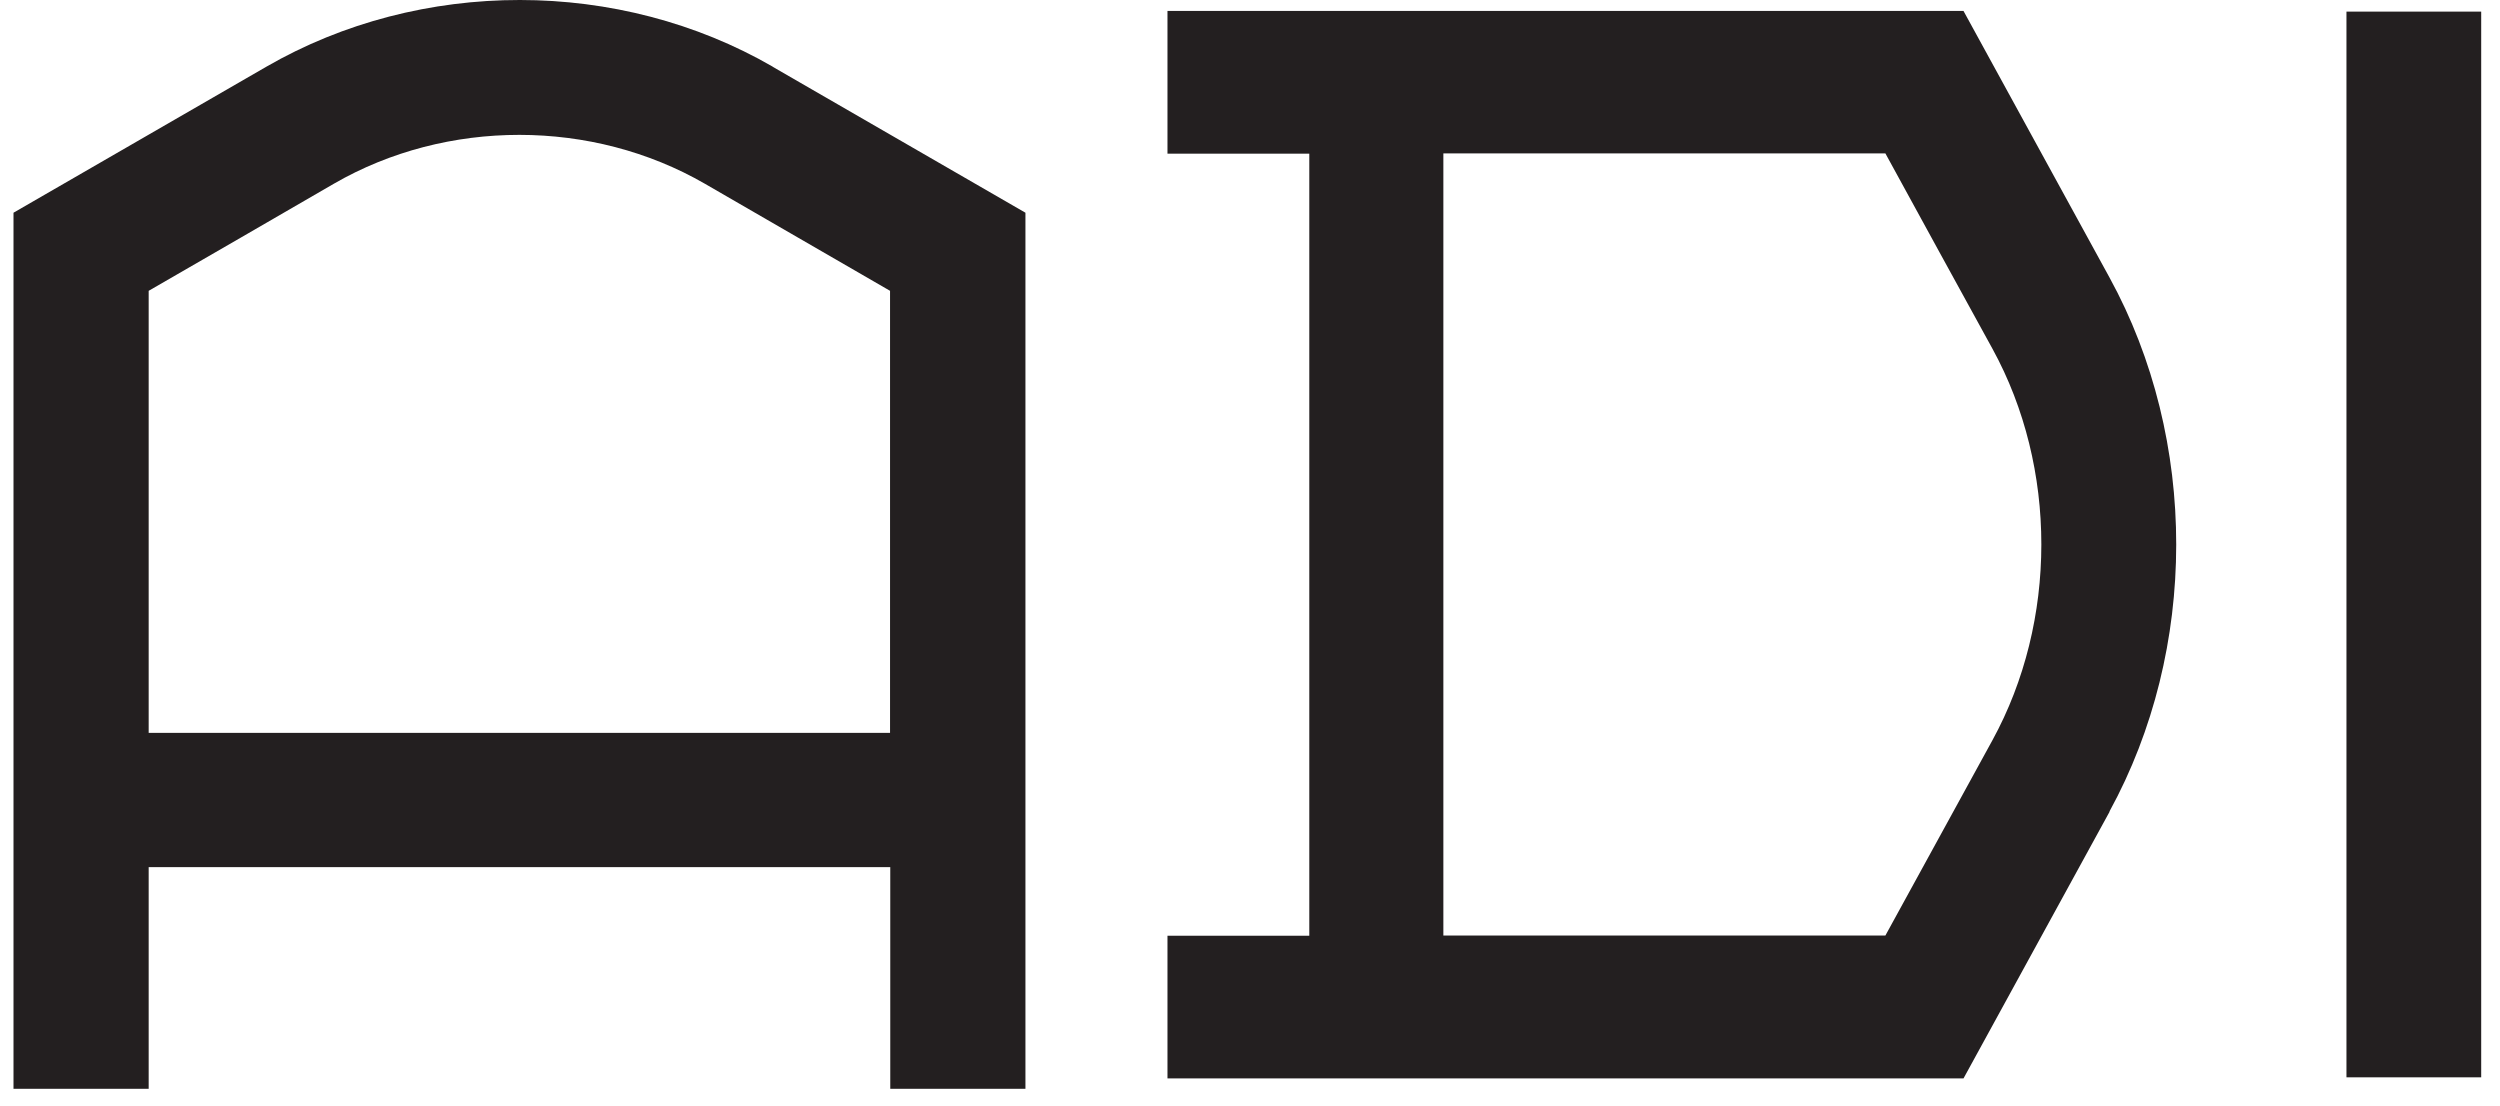
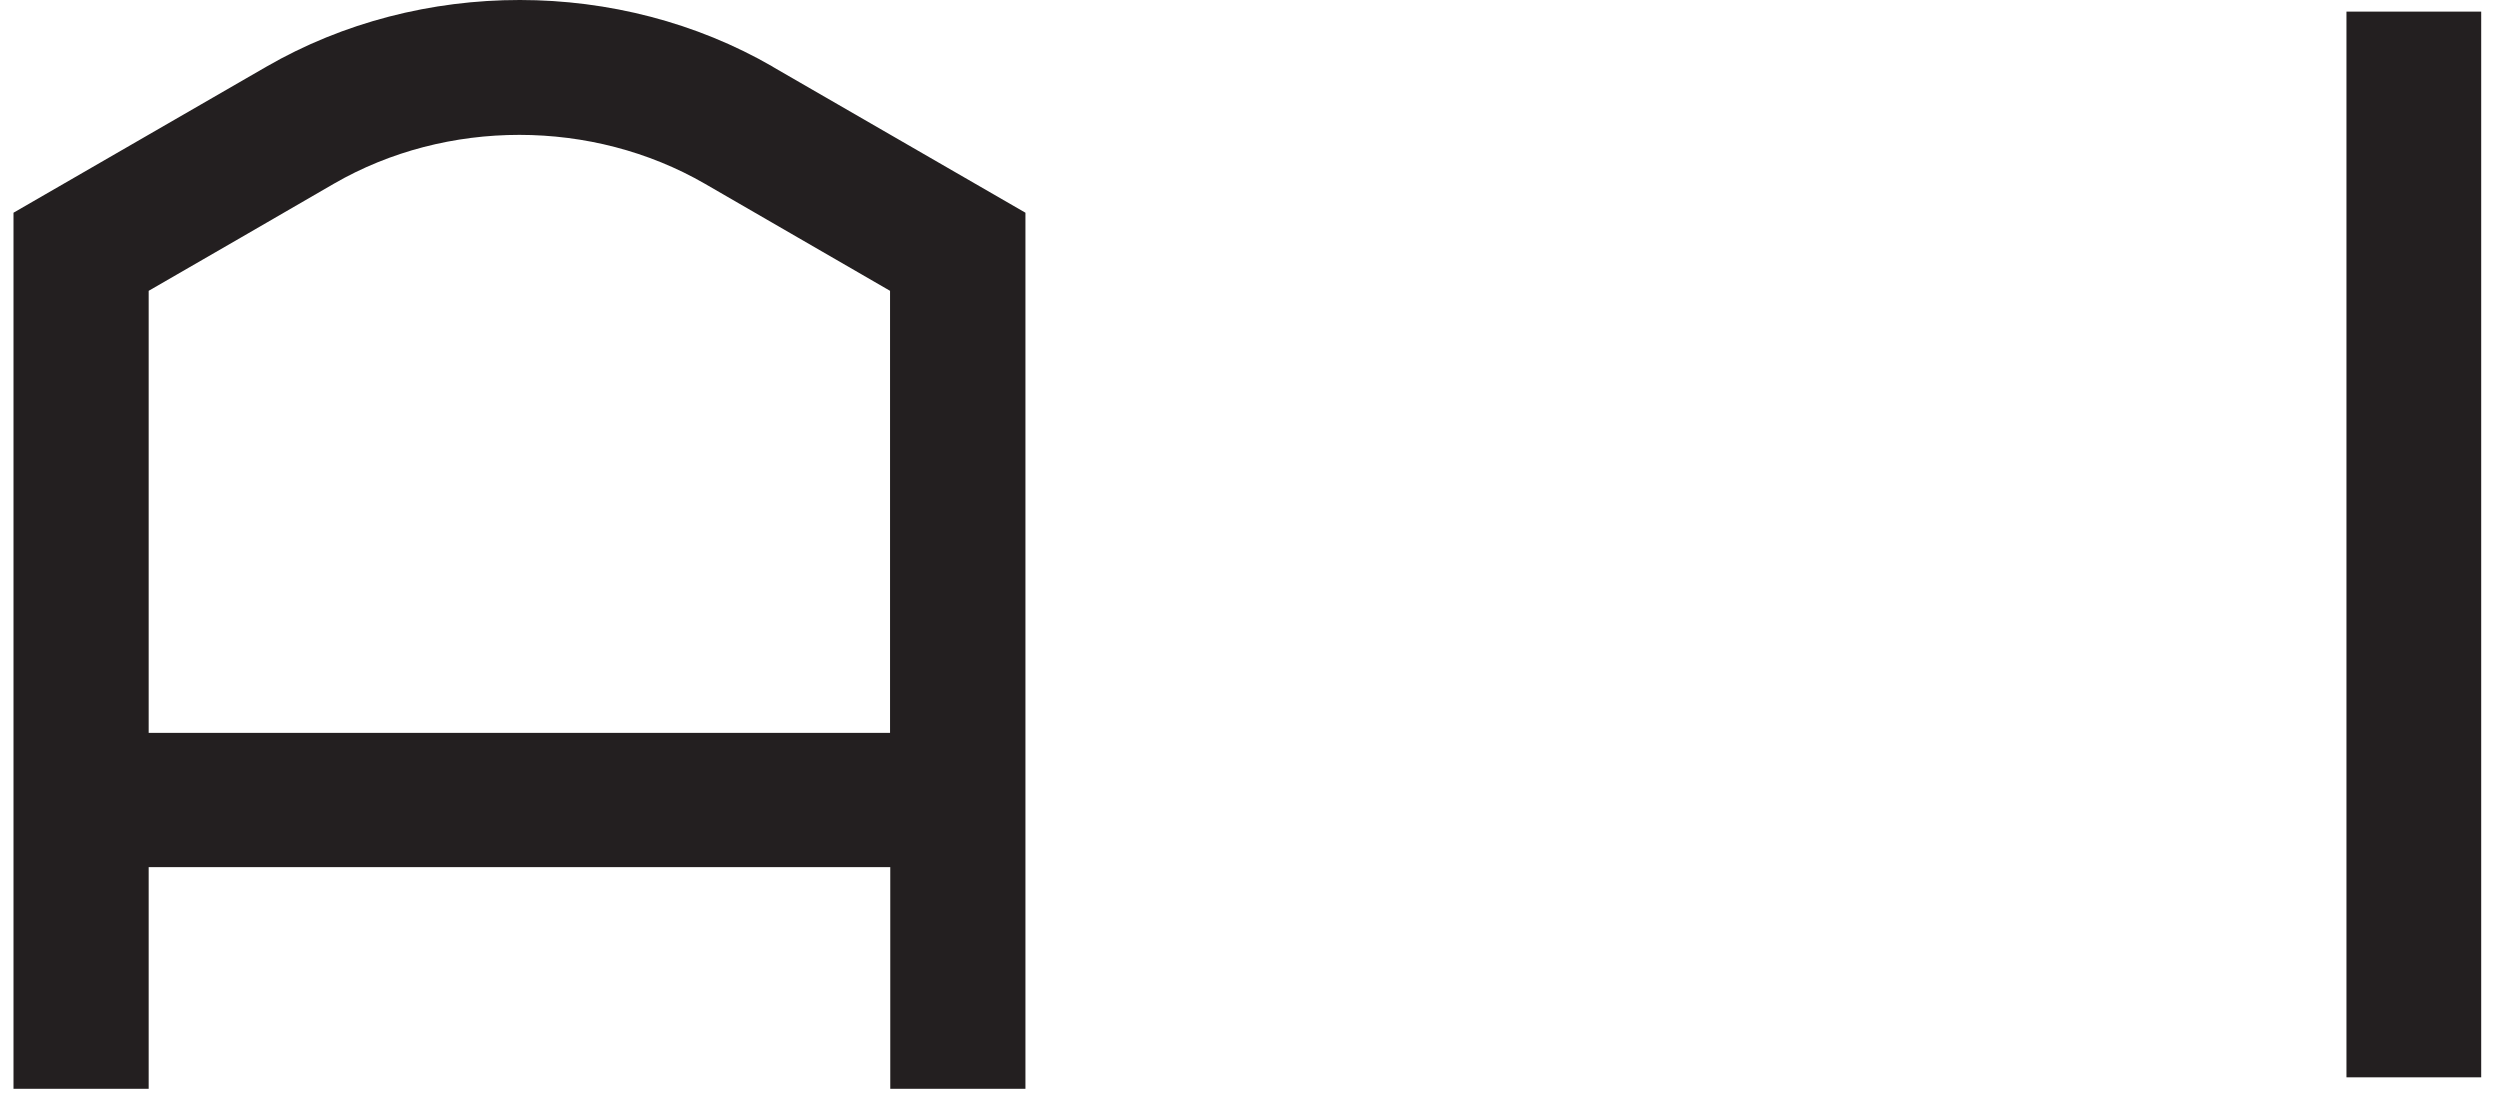
<svg xmlns="http://www.w3.org/2000/svg" width="113" height="50" viewBox="0 0 113 50" fill="none">
  <path d="M34.93 3.015C27.99 -0.995 19.02 -1.015 12.04 3.015L0.61 9.615V49.215H6.72V39.195H40.24V49.215H46.35V9.615L34.92 3.015H34.93ZM6.72 33.125V13.145C6.72 13.145 15.09 8.315 15.09 8.305C20.19 5.355 26.77 5.365 31.86 8.305L40.23 13.145V33.125H6.71H6.72Z" fill="#231F20" />
-   <path d="M95.35 36.675C99.36 29.355 99.38 19.895 95.35 12.545L88.75 0.495H52.77V6.945H59.18V42.295H52.77V48.745H88.75L95.35 36.695V36.675ZM65.24 6.935H85.22C85.22 6.935 90.05 15.765 90.06 15.765C93.01 21.145 93 28.085 90.06 33.455L85.22 42.285H65.24V6.935Z" fill="#231F20" />
  <path d="M112.15 0.525H106.06V48.695H112.15V0.525Z" fill="#231F20" />
</svg>